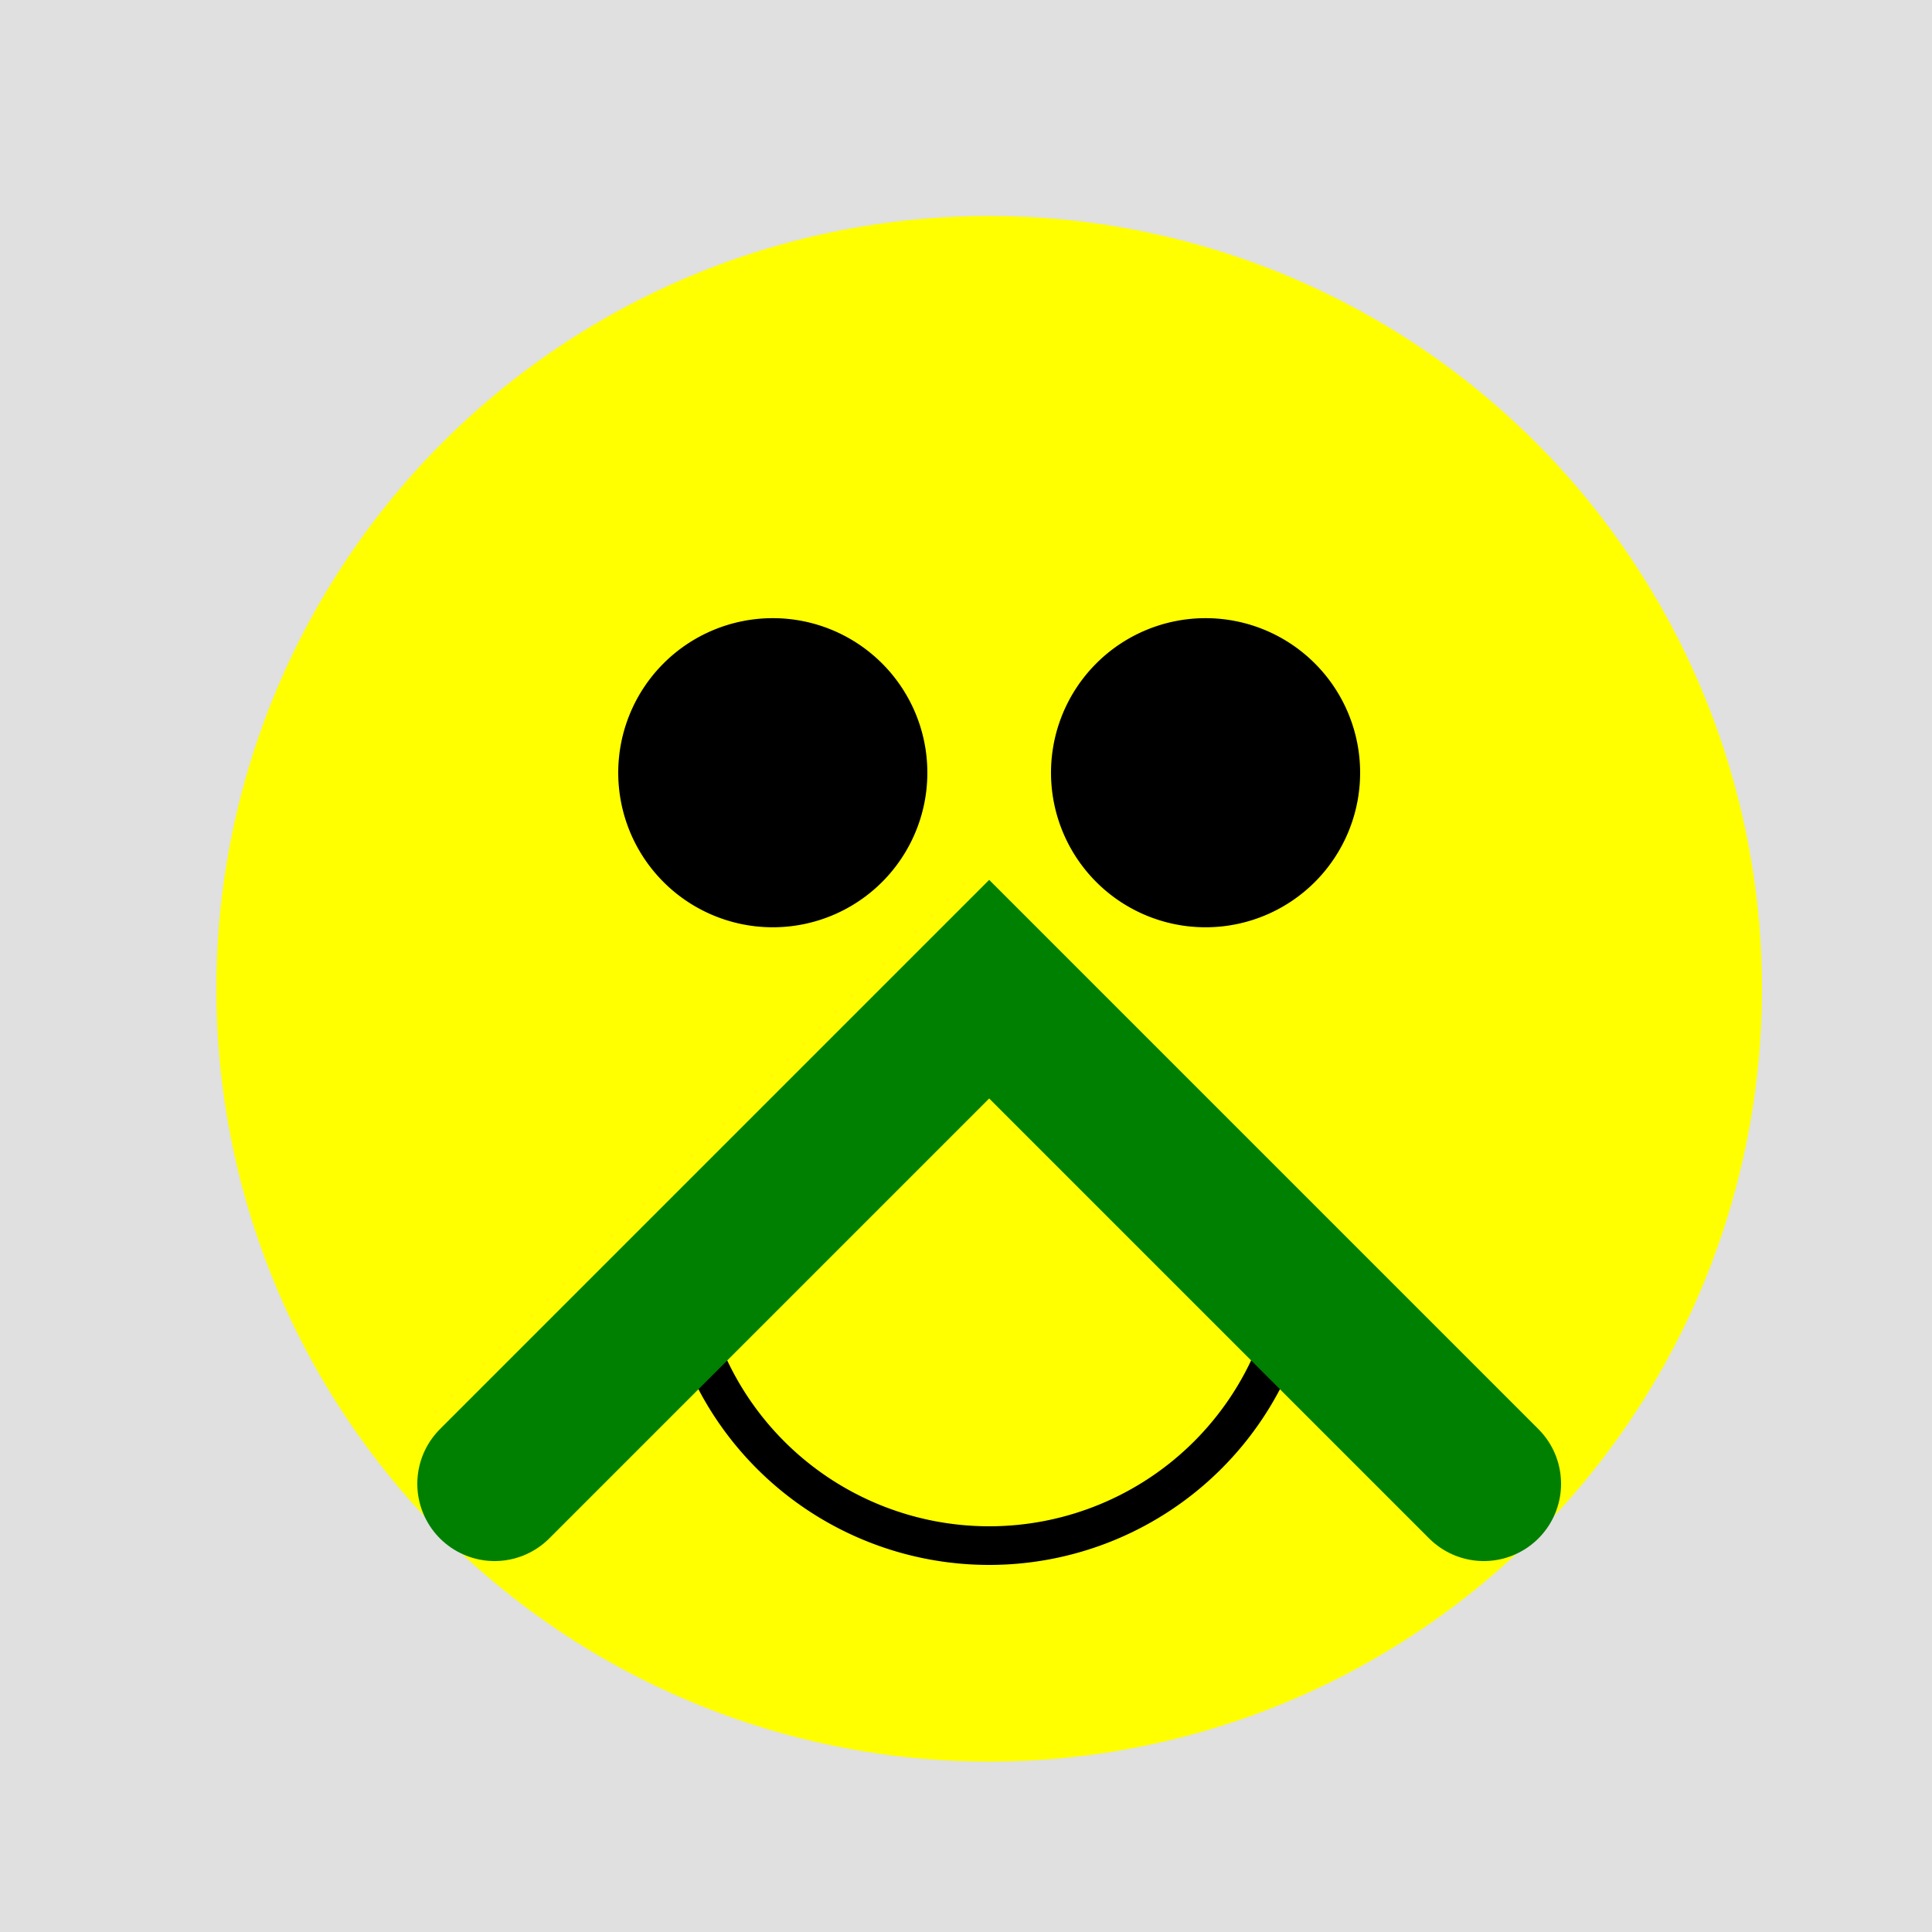
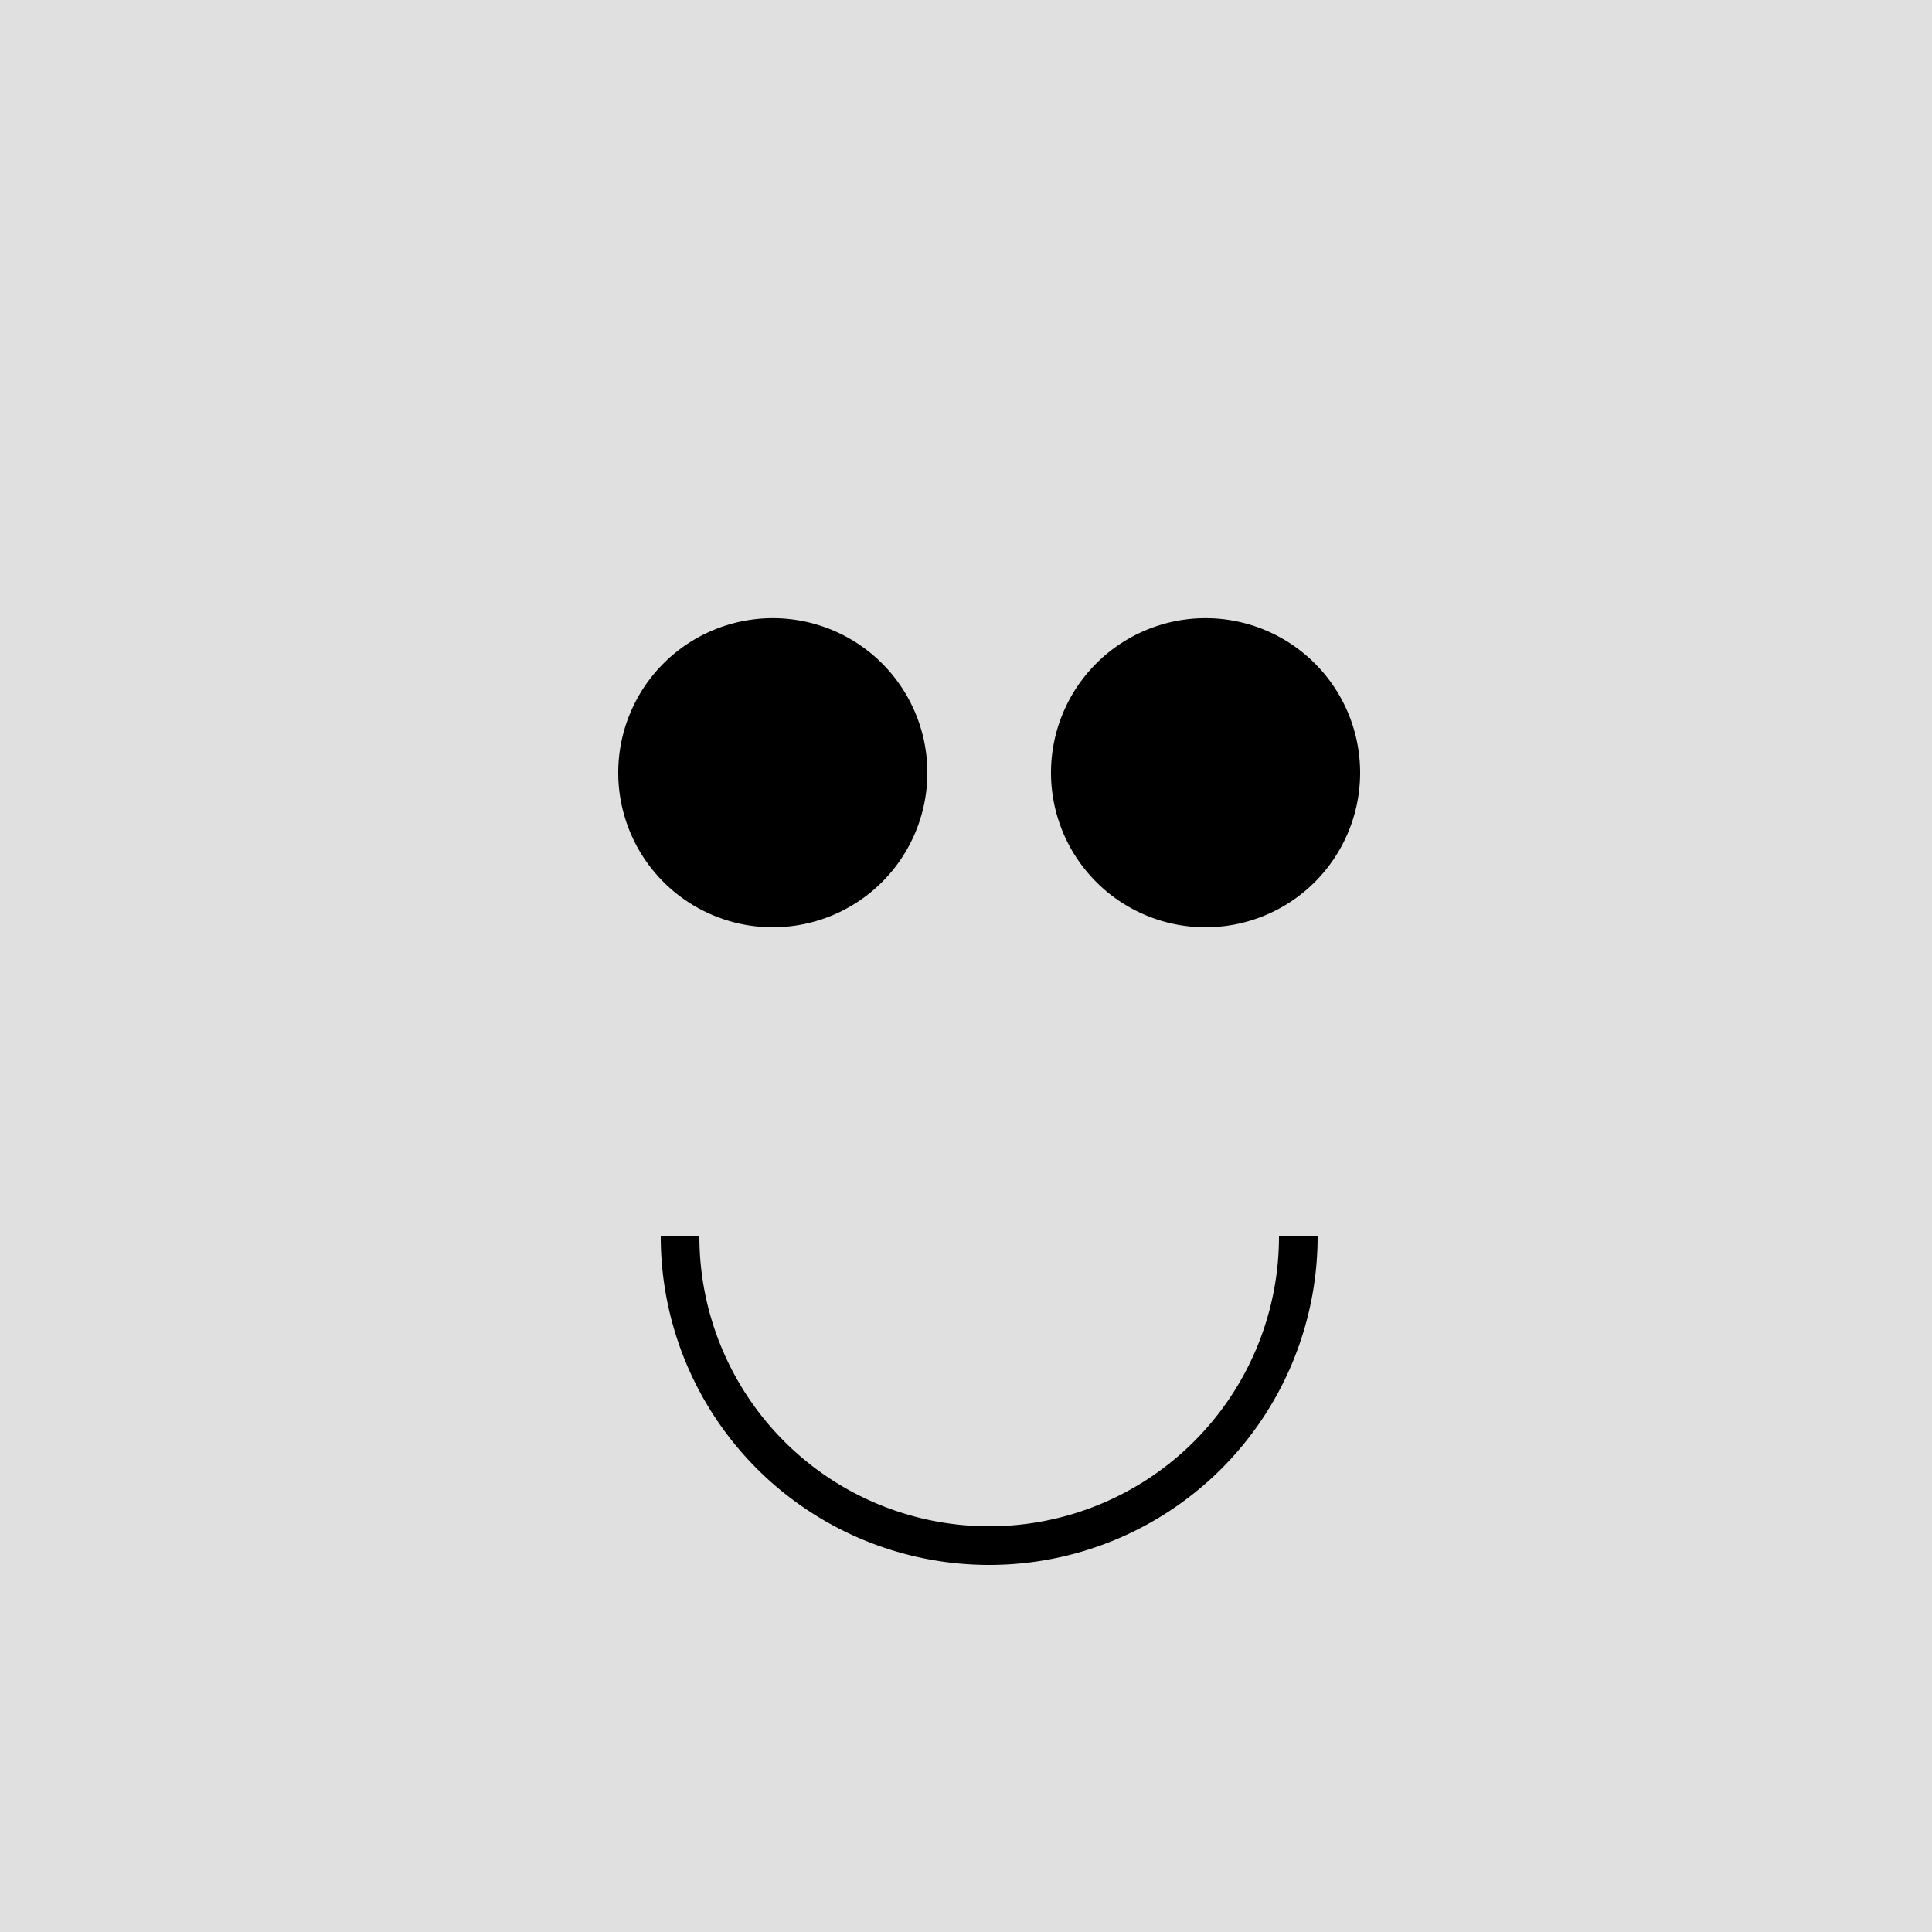
<svg xmlns="http://www.w3.org/2000/svg" width="500" height="500">
  <defs />
  <g>
    <rect fill="#E0E0E0" stroke="none" x="0" y="0" width="512" height="512" />
-     <path fill="#FFFF00" stroke="none" paint-order="stroke fill markers" d=" M 456 256 A 200 200 0 1 1 456 255.8" />
    <path fill="#000000" stroke="none" paint-order="stroke fill markers" d=" M 240 200 A 40 40 0 1 1 240 199.96" />
    <path fill="#000000" stroke="none" paint-order="stroke fill markers" d=" M 352 200 A 40 40 0 1 1 352 199.96" />
    <path fill="none" stroke="#000000" paint-order="fill stroke markers" d=" M 336 320 A 80 80 0 0 1 176 320" stroke-miterlimit="10" stroke-width="10" stroke-dasharray="" />
-     <path fill="none" stroke="#008000" paint-order="fill stroke markers" d=" M 128 384 L 256 256 L 384 384" stroke-linecap="round" stroke-miterlimit="10" stroke-width="40" stroke-dasharray="" />
  </g>
</svg>